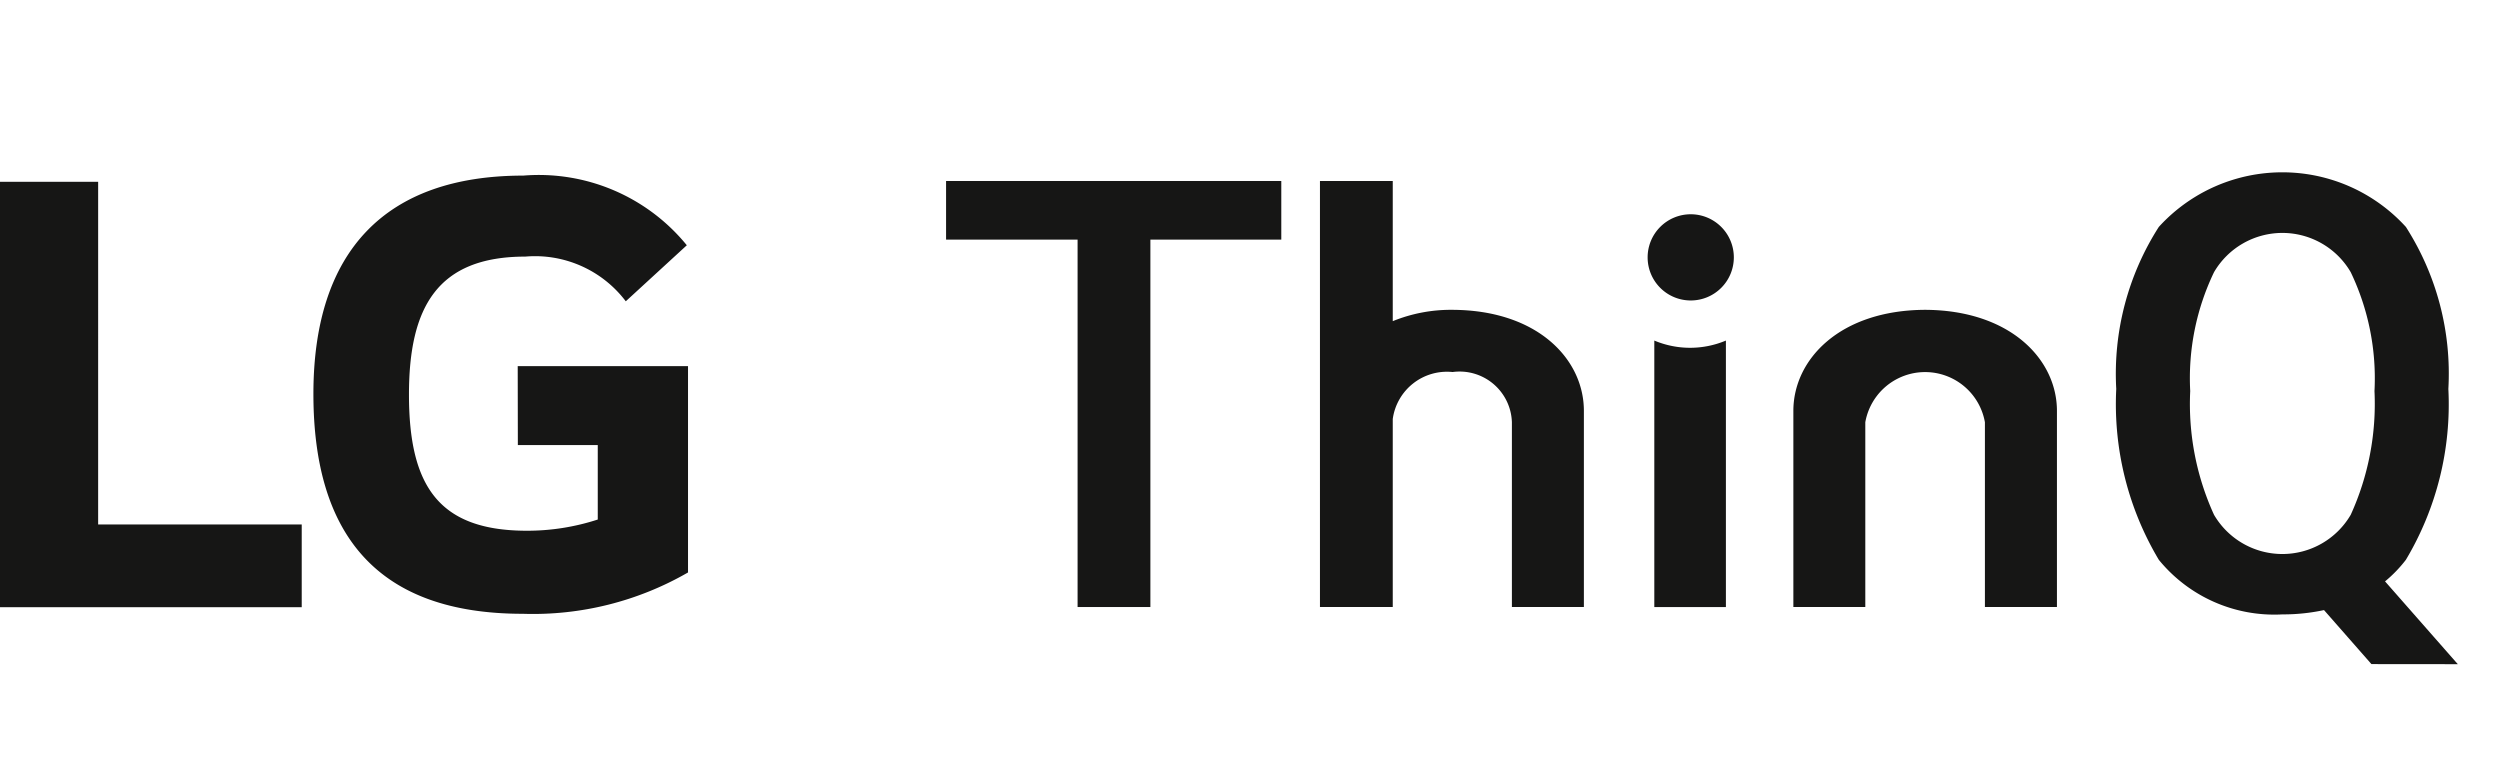
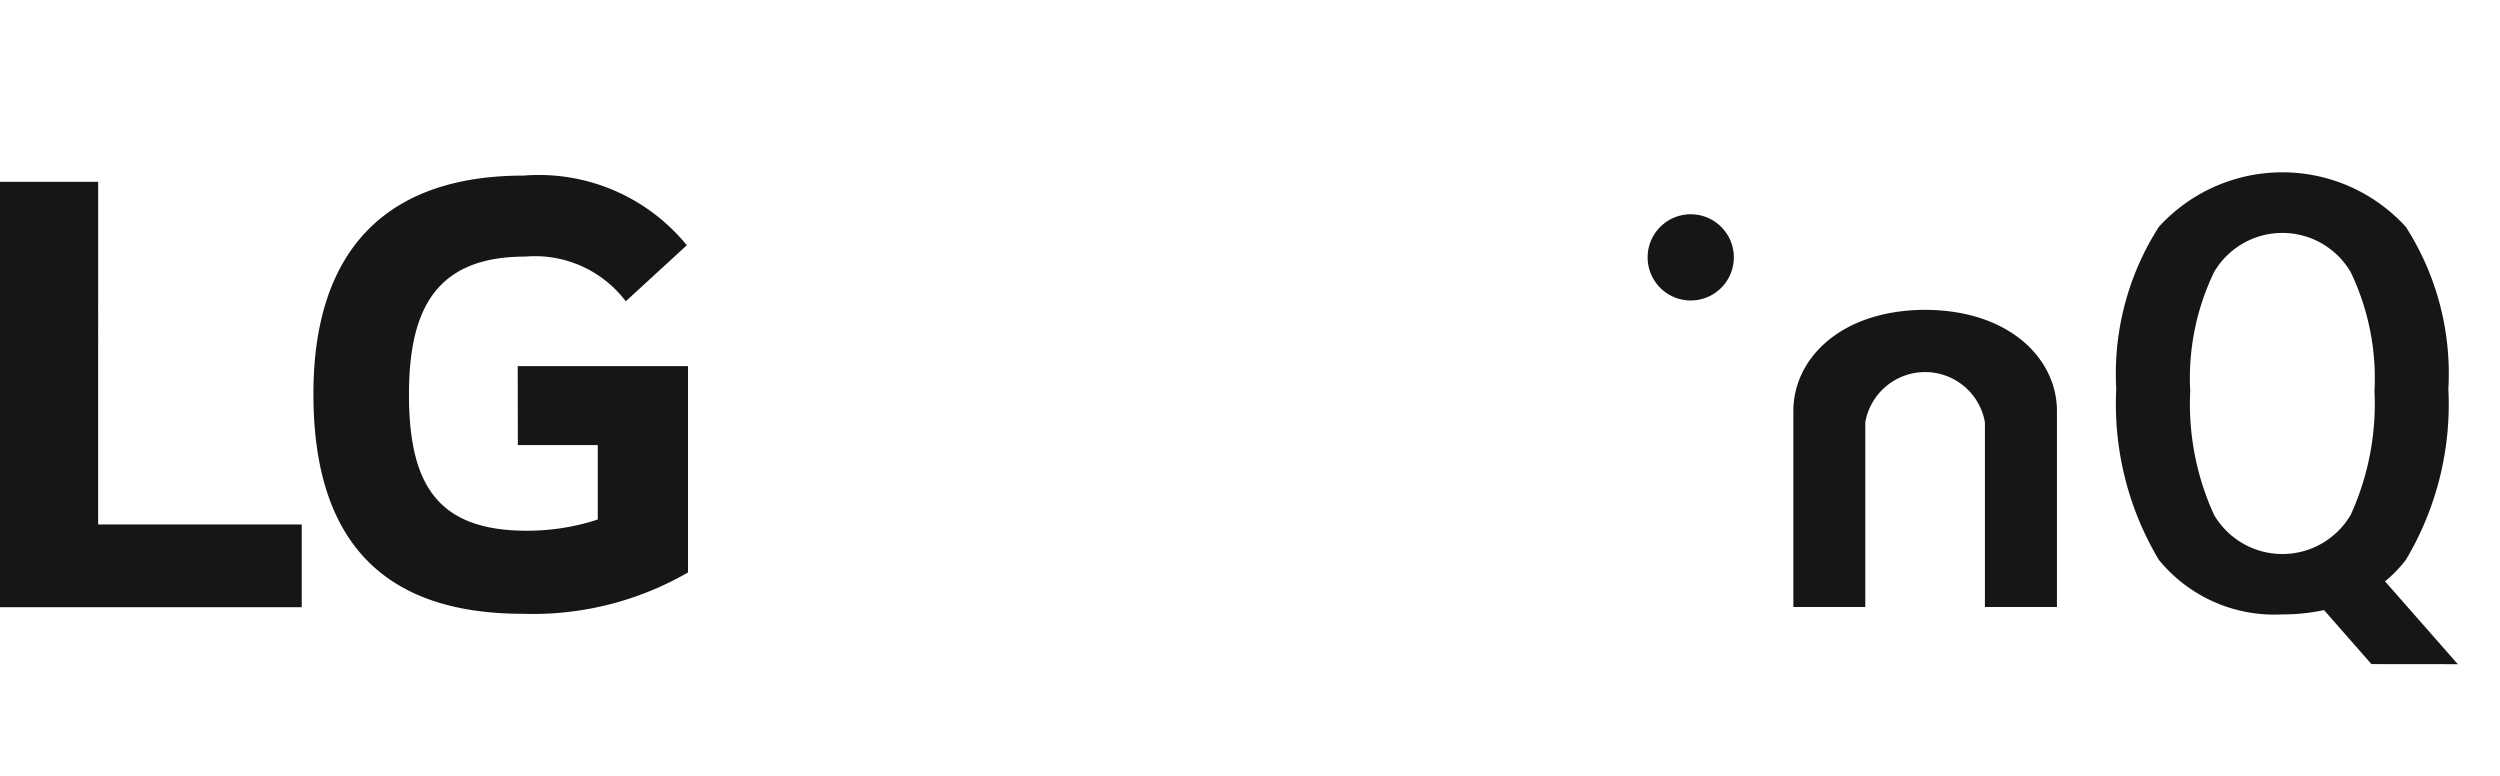
<svg xmlns="http://www.w3.org/2000/svg" id="img-logo-thinq" width="58" height="18" viewBox="0 0 58 18">
  <defs>
    <style>
            .cls-2{fill:#161615}
        </style>
  </defs>
-   <path id="Rectangle" style="fill:none" d="M0 0h58v18H0z" />
  <g id="Group_602" data-name="Group 602" transform="translate(-539.568 -370.128)">
    <path id="Path_352" data-name="Path 352" class="cls-2" d="M541.845 374.438h-2.277v9.869h7v-1.919h-4.723zm9.737 6.108h1.854v1.727a5.274 5.274 0 0 1-1.643.26c-2.052 0-2.737-1.043-2.737-3.16 0-2.02.654-3.2 2.7-3.2a2.64 2.64 0 0 1 2.33 1.037l1.416-1.3a4.429 4.429 0 0 0-3.792-1.616c-3.195 0-4.871 1.745-4.871 5.066 0 3.3 1.513 5.1 4.856 5.1a7.2 7.2 0 0 0 3.835-.959v-4.787h-3.951z" transform="translate(0 -.092)" />
    <g id="Group_601" data-name="Group 601" transform="translate(561.517 374.128)">
-       <path id="Path_353" data-name="Path 353" class="cls-2" d="M590.215 375.947h3.051v8.524h1.689v-8.524h3.037v-1.36h-7.777z" transform="translate(-590.215 -374.388)" />
      <path id="Path_354" data-name="Path 354" class="cls-2" d="M628.769 376.368a1 1 0 1 0 1 1 1 1 0 0 0-1-1z" transform="translate(-611.493 -375.397)" />
-       <path id="Path_355" data-name="Path 355" class="cls-2" d="M628.13 383.129v6.183h1.661v-6.183a2.139 2.139 0 0 1-1.661 0z" transform="translate(-611.699 -379.228)" />
-       <path id="Path_356" data-name="Path 356" class="cls-2" d="M613.286 377.576a3.564 3.564 0 0 0-1.367.263v-3.252h-1.689v9.884h1.689v-4.363a1.27 1.27 0 0 1 1.388-1.089 1.214 1.214 0 0 1 1.376 1.164v4.287h1.67v-4.55c0-1.2-1.078-2.344-3.067-2.344z" transform="translate(-601.556 -374.388)" />
      <path id="Path_357" data-name="Path 357" class="cls-2" d="M638.629 381.485c-1.975.008-3.057 1.147-3.057 2.345v4.55h1.669v-4.287a1.409 1.409 0 0 1 2.775 0v4.287h1.671v-4.55c0-1.198-1.087-2.337-3.058-2.345z" transform="translate(-615.915 -378.297)" />
      <path id="Path_358" data-name="Path 358" class="cls-2" d="m660.783 385.537-1.688-1.921a3.068 3.068 0 0 0 .483-.5 7.033 7.033 0 0 0 .986-3.964 6.31 6.31 0 0 0-.986-3.76 3.875 3.875 0 0 0-5.731 0 6.316 6.316 0 0 0-.988 3.76 7.038 7.038 0 0 0 .988 3.964 3.456 3.456 0 0 0 2.865 1.266 4.538 4.538 0 0 0 .967-.1l1.1 1.253zm-5.656-3.466a6.186 6.186 0 0 1-.552-2.87 5.675 5.675 0 0 1 .552-2.758 1.836 1.836 0 0 1 3.172 0 5.7 5.7 0 0 1 .551 2.758 6.213 6.213 0 0 1-.551 2.87 1.837 1.837 0 0 1-3.172 0z" transform="translate(-625.711 -374.128)" />
    </g>
  </g>
</svg>